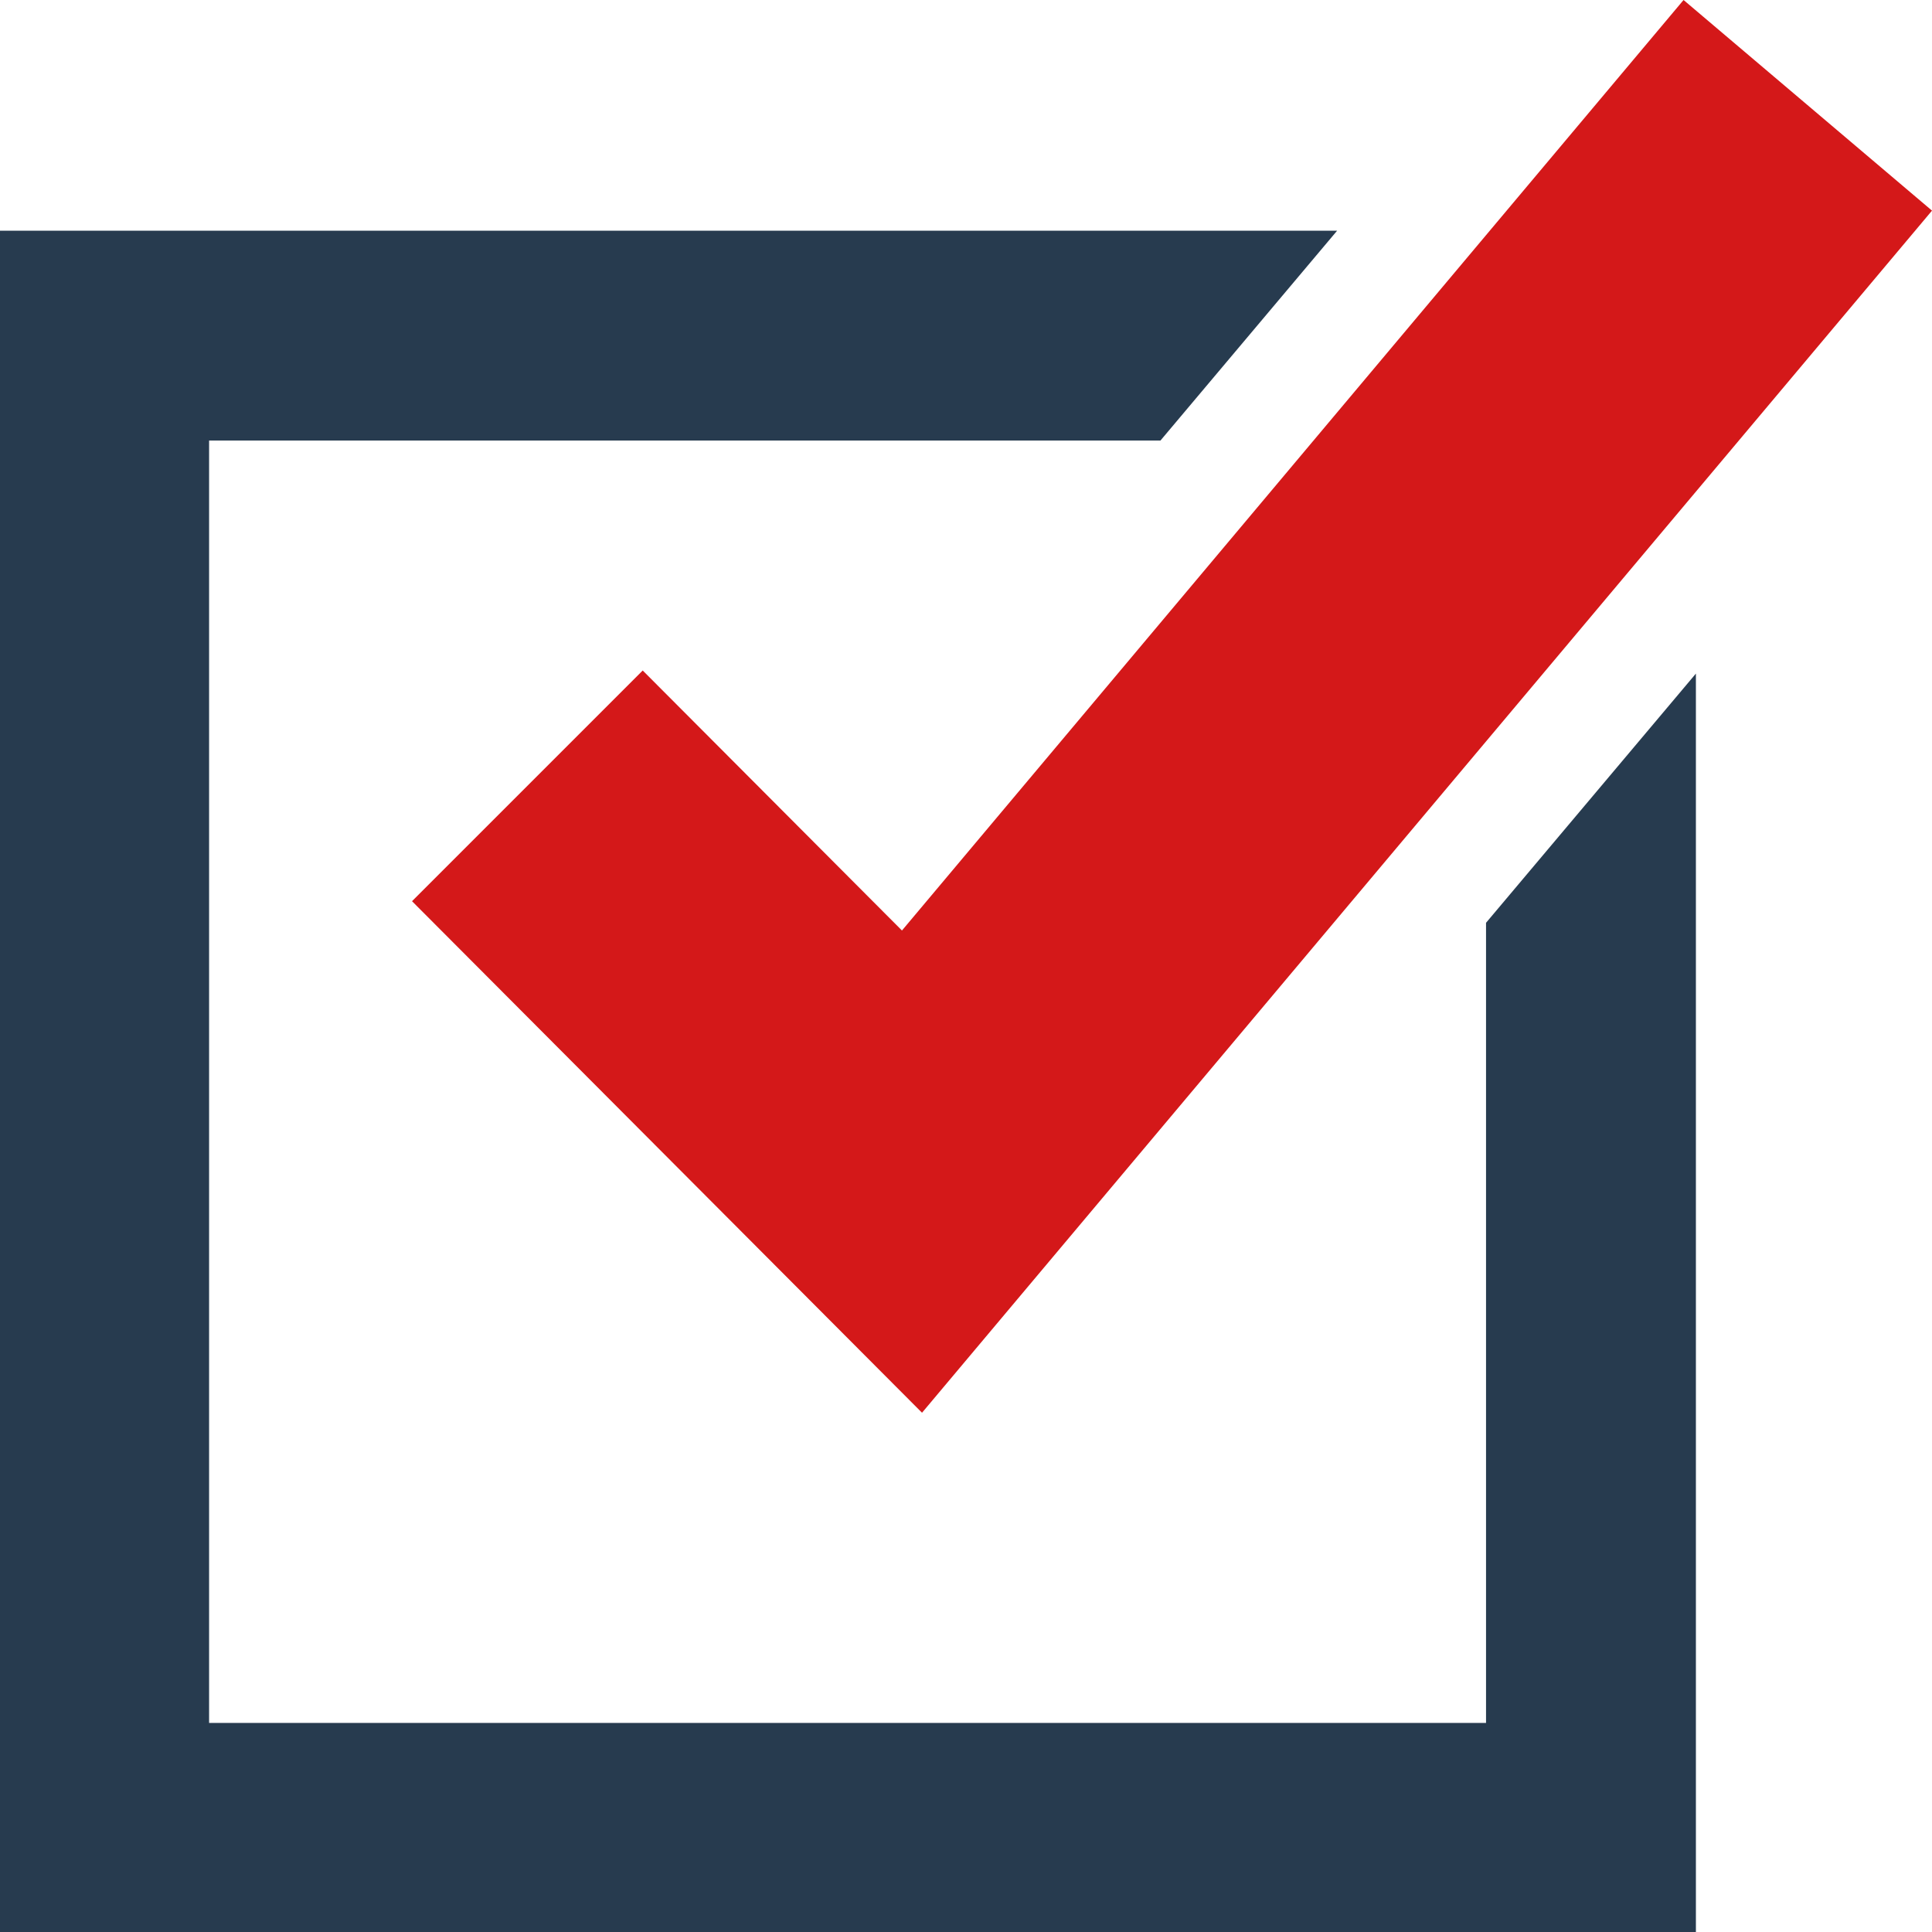
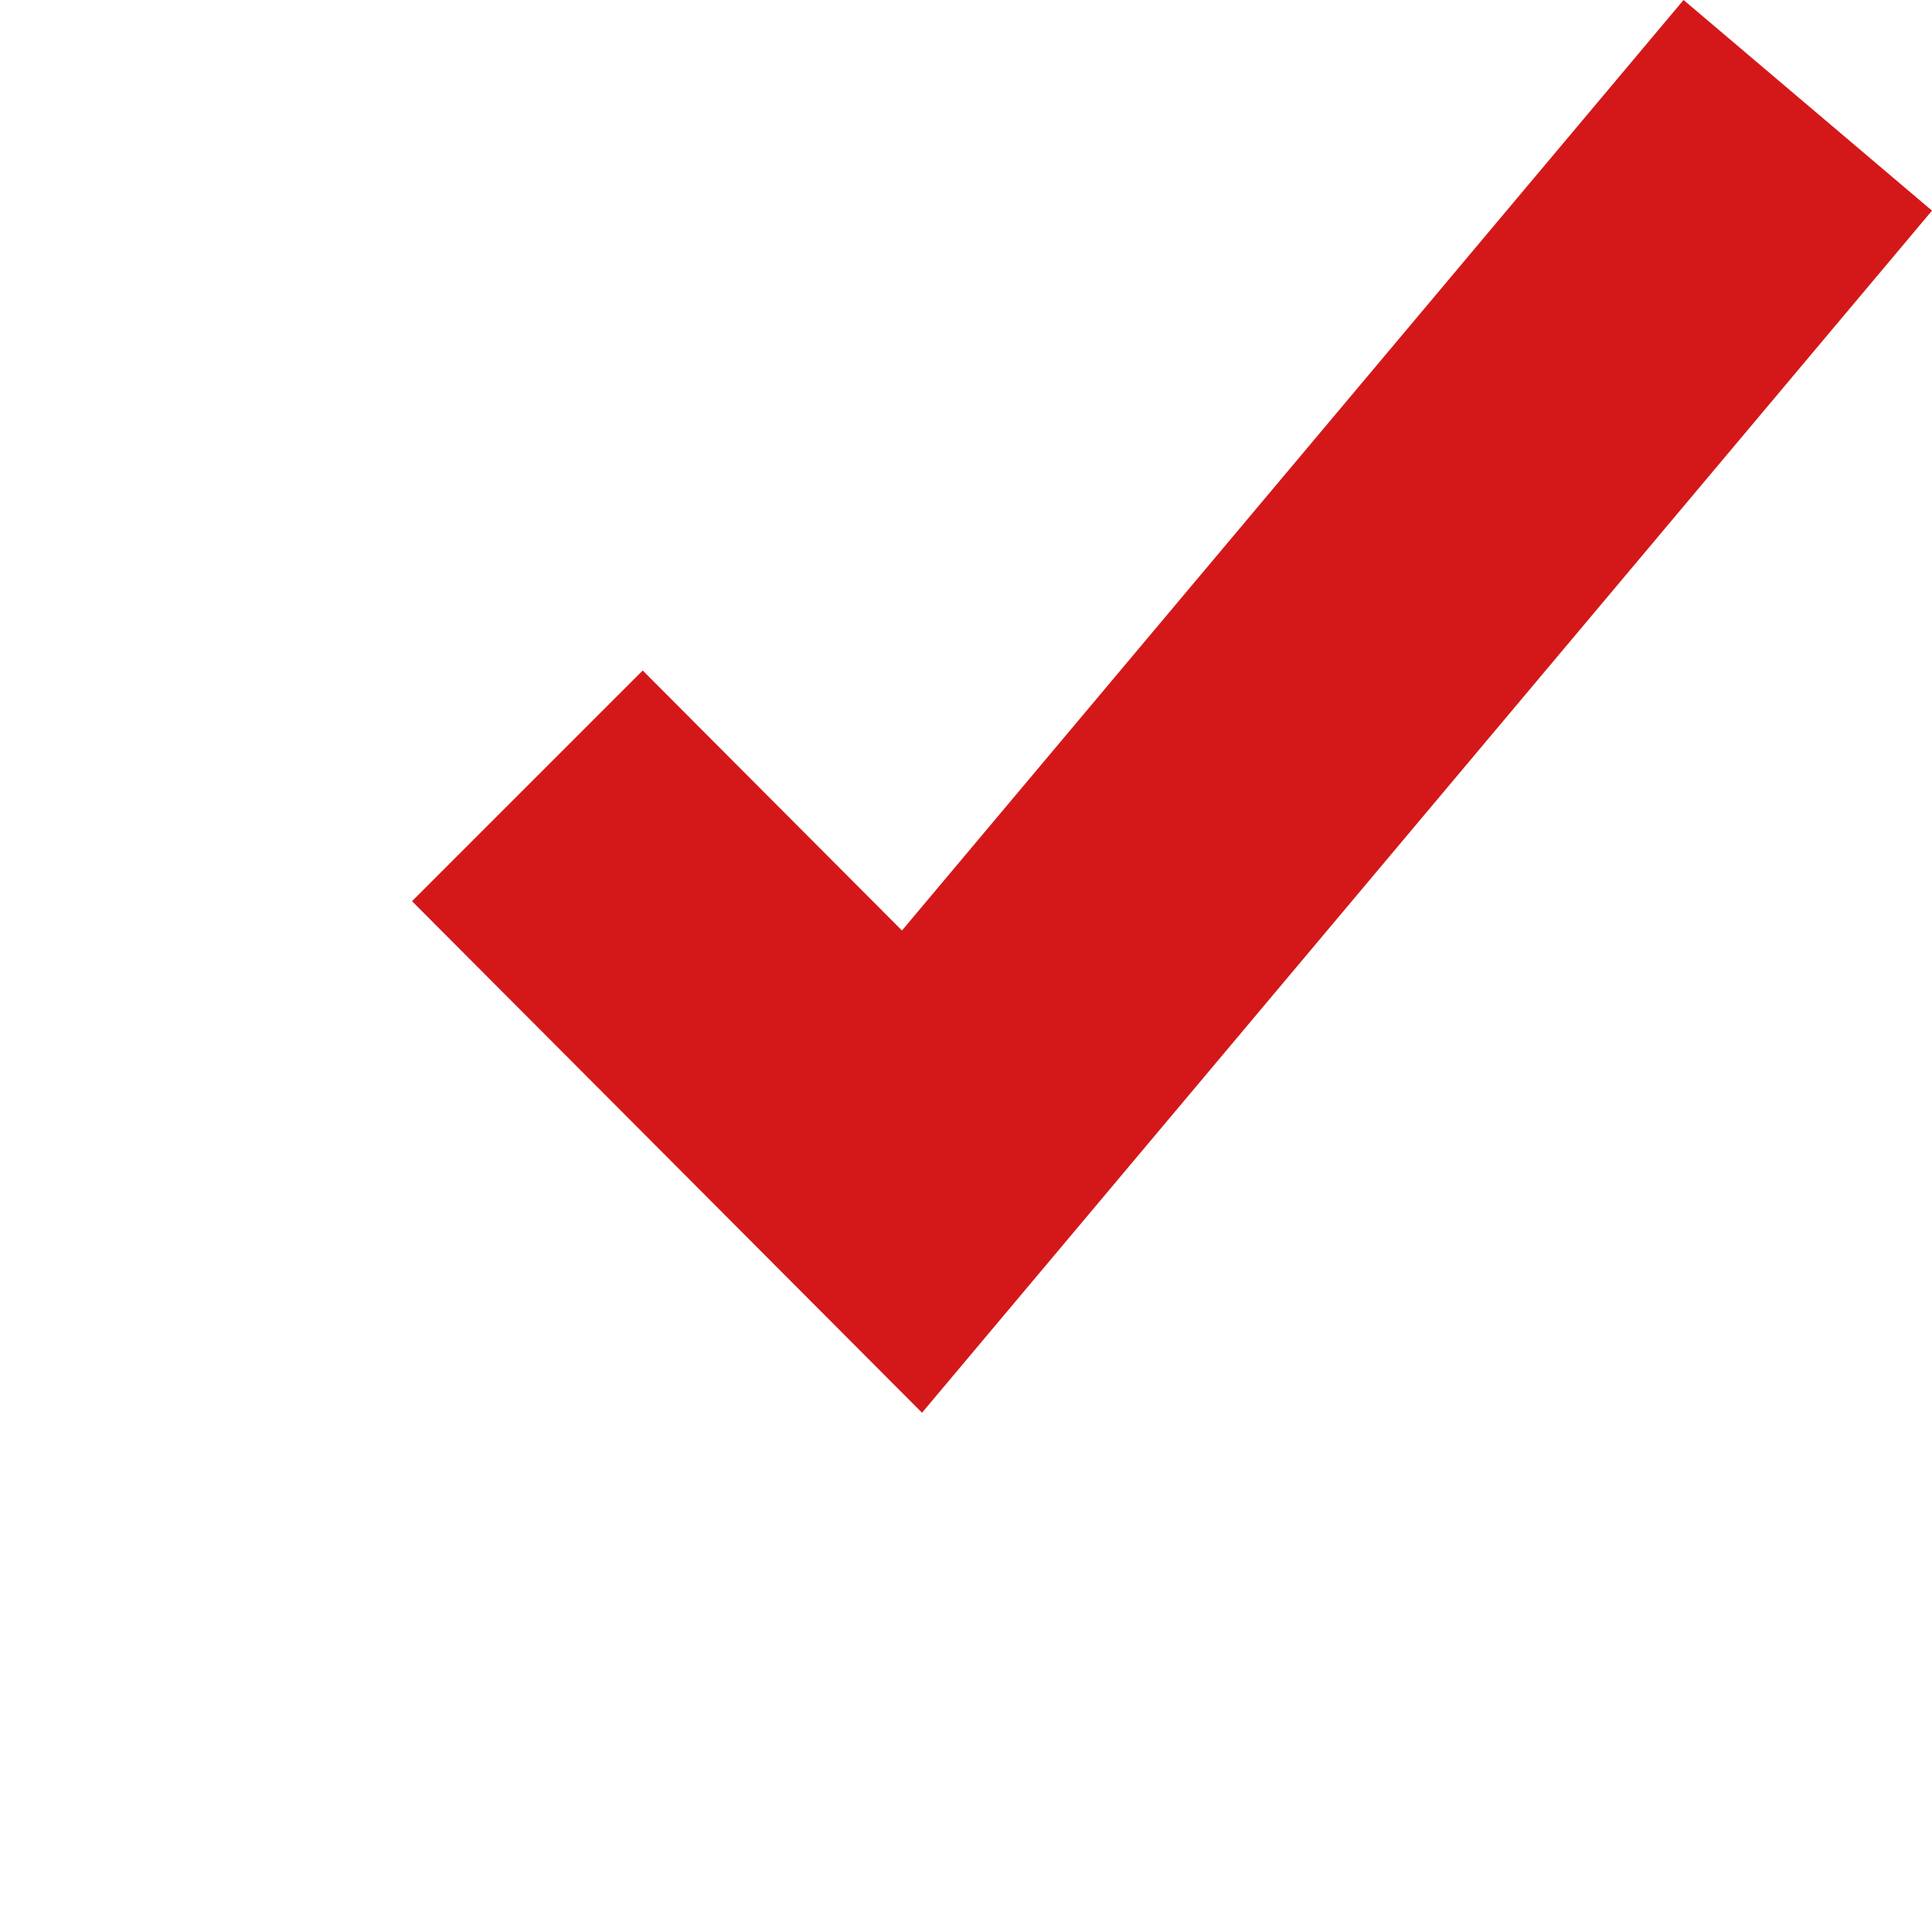
<svg xmlns="http://www.w3.org/2000/svg" version="1.1" id="レイヤー_1" x="0px" y="0px" viewBox="0 0 25.04 25.04" style="enable-background:new 0 0 25.04 25.04;" xml:space="preserve">
  <style type="text/css">
	.st0{fill:#D41819;}
	.st1{fill:#273B4F;}
</style>
  <g>
    <polygon class="st0" points="11.95,18.31 5.34,11.68 8.33,8.69 11.69,12.06 21.82,0 25.04,2.73  " />
-     <path class="st1" d="M19.26,11.96v10.37H2.71V5.71h12.33l2.29-2.72H0v22.05h21.98V8.73L19.26,11.96z" />
  </g>
</svg>